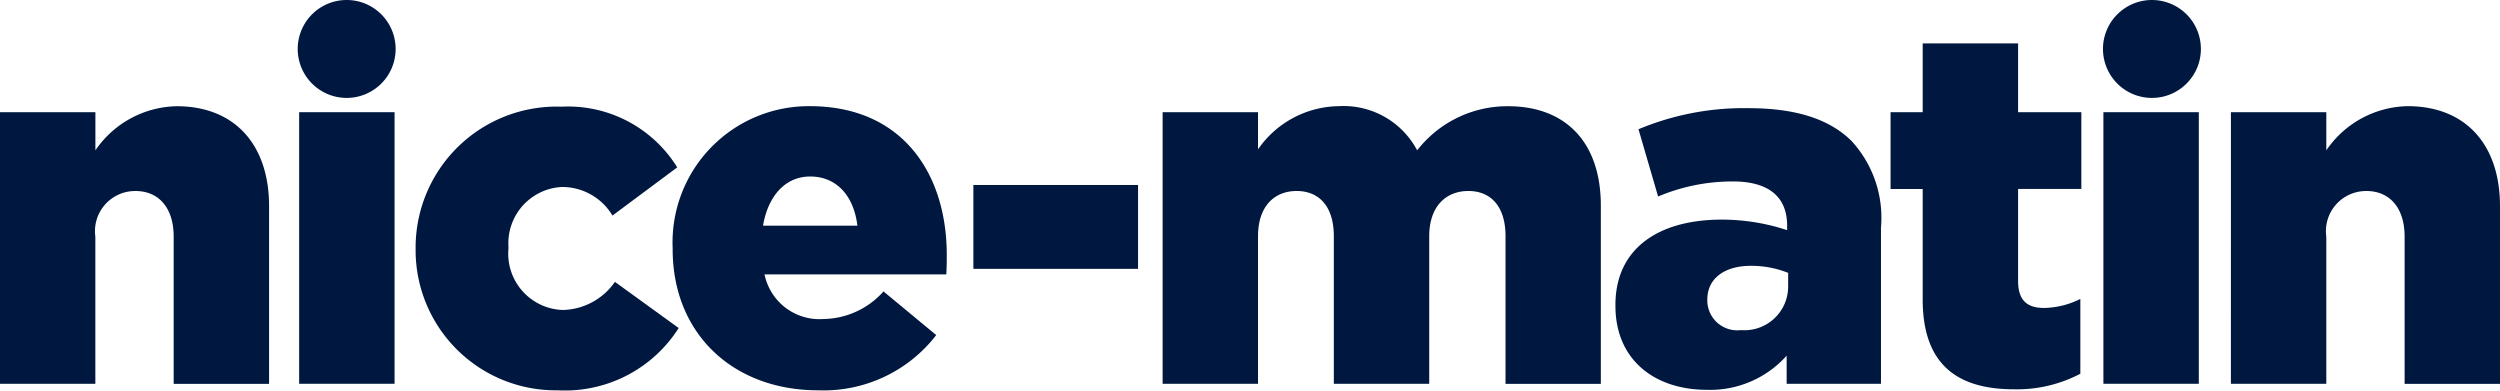
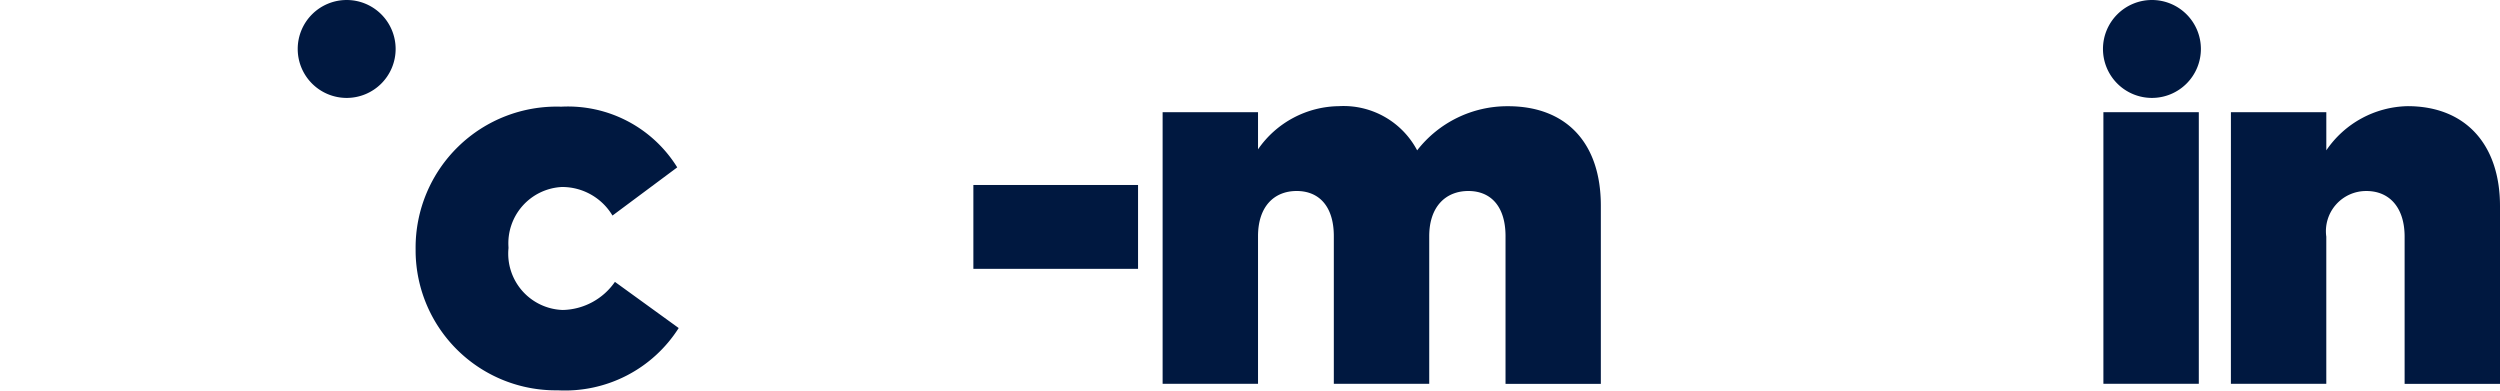
<svg xmlns="http://www.w3.org/2000/svg" id="nm" width="140.067" height="21.879" viewBox="0 0 140.067 21.879">
  <g id="Groupe_3777" data-name="Groupe 3777" transform="translate(-151.537 -312.967)">
    <path id="Tracé_3704" data-name="Tracé 3704" d="M151.509,29.692a2.743,2.743,0,1,1-2.744-2.743A2.743,2.743,0,0,1,151.509,29.692Z" transform="translate(123.337 286.018)" fill="#001840" />
    <path id="Tracé_3705" data-name="Tracé 3705" d="M50.366,29.692a2.743,2.743,0,1,1-2.743-2.743,2.743,2.743,0,0,1,2.743,2.743Z" transform="translate(123.337 286.018)" fill="#001840" />
-     <path id="Tracé_3706" data-name="Tracé 3706" d="M28.2,33.235h5.345v2.137A5.644,5.644,0,0,1,38.1,32.9c3.235,0,5.176,2.138,5.176,5.6v9.957H37.93V40.21c0-1.659-.872-2.559-2.137-2.559a2.251,2.251,0,0,0-2.251,2.559v8.241H28.2Z" transform="translate(123.337 286.018)" fill="#001840" />
-     <rect id="Rectangle_1148" data-name="Rectangle 1148" width="5.345" height="15.216" transform="translate(168.298 319.253)" fill="#001840" />
    <path id="Tracé_3707" data-name="Tracé 3707" d="M51.485,40.914v-.057a7.9,7.9,0,0,1,8.158-7.931,7.2,7.2,0,0,1,6.5,3.4l-3.628,2.7a3.281,3.281,0,0,0-2.841-1.6A3.157,3.157,0,0,0,56.689,40.8v.056a3.158,3.158,0,0,0,3.039,3.46,3.648,3.648,0,0,0,2.924-1.575l3.573,2.587a7.549,7.549,0,0,1-6.779,3.489,7.852,7.852,0,0,1-7.96-7.742v-.163" transform="translate(123.337 286.018)" fill="#001840" />
-     <path id="Tracé_3708" data-name="Tracé 3708" d="M65.887,40.914v-.057a7.633,7.633,0,0,1,7.679-7.96c5.259,0,7.678,3.854,7.678,8.326,0,.338,0,.731-.028,1.1H71.034a3.142,3.142,0,0,0,3.291,2.5A4.592,4.592,0,0,0,77.7,43.276l2.954,2.447a7.969,7.969,0,0,1-6.611,3.094c-4.781,0-8.156-3.178-8.156-7.9m10.35-1.323c-.2-1.688-1.181-2.756-2.644-2.756-1.406,0-2.362,1.1-2.644,2.756Z" transform="translate(123.337 286.018)" fill="#001840" />
    <rect id="Rectangle_1149" data-name="Rectangle 1149" width="9.226" height="4.698" transform="translate(206.072 323.331)" fill="#001840" />
    <path id="Tracé_3709" data-name="Tracé 3709" d="M93.338,33.235h5.345v2.082a5.587,5.587,0,0,1,4.529-2.42,4.662,4.662,0,0,1,4.387,2.476A6.4,6.4,0,0,1,112.69,32.9c3.235,0,5.2,2.026,5.2,5.57v9.986h-5.34V40.182c0-1.66-.816-2.532-2.082-2.532s-2.193.872-2.193,2.532v8.269H102.93V40.182c0-1.66-.816-2.532-2.082-2.532s-2.165.872-2.165,2.532v8.269H93.338Z" transform="translate(123.337 286.018)" fill="#001840" />
-     <path id="Tracé_3710" data-name="Tracé 3710" d="M118.707,44.091v-.055c0-3.151,2.391-4.783,5.963-4.783a11.686,11.686,0,0,1,3.657.591v-.253c0-1.575-.985-2.476-3.038-2.476a10.717,10.717,0,0,0-4.191.844L120,34.19a15.289,15.289,0,0,1,6.159-1.181c2.728,0,4.585.647,5.795,1.857a6.361,6.361,0,0,1,1.631,4.838v8.747H128.3V46.876a5.741,5.741,0,0,1-4.473,1.913c-2.9,0-5.119-1.66-5.119-4.7m9.676-1.153v-.7a5.6,5.6,0,0,0-2.082-.394c-1.547,0-2.447.759-2.447,1.885v.056a1.677,1.677,0,0,0,1.885,1.66,2.446,2.446,0,0,0,2.643-2.5Z" transform="translate(123.337 286.018)" fill="#001840" />
-     <path id="Tracé_3711" data-name="Tracé 3711" d="M135.922,43.726V37.537h-1.8v-4.3h1.8V29.381h5.345v3.853h3.544v4.3h-3.544v5.15c0,1.069.477,1.519,1.462,1.519a4.712,4.712,0,0,0,2.026-.506v4.191a7.617,7.617,0,0,1-3.713.872c-3.207,0-5.12-1.409-5.12-5.037" transform="translate(123.337 286.018)" fill="#001840" />
    <rect id="Rectangle_1150" data-name="Rectangle 1150" width="5.345" height="15.216" transform="translate(269.384 319.253)" fill="#001840" />
    <path id="Tracé_3712" data-name="Tracé 3712" d="M153.191,33.235h5.345v2.137a5.644,5.644,0,0,1,4.556-2.475c3.235,0,5.175,2.138,5.175,5.6v9.957h-5.344V40.21c0-1.659-.873-2.559-2.138-2.559a2.251,2.251,0,0,0-2.25,2.559v8.241H153.19Z" transform="translate(123.337 286.018)" fill="#001840" />
  </g>
</svg>